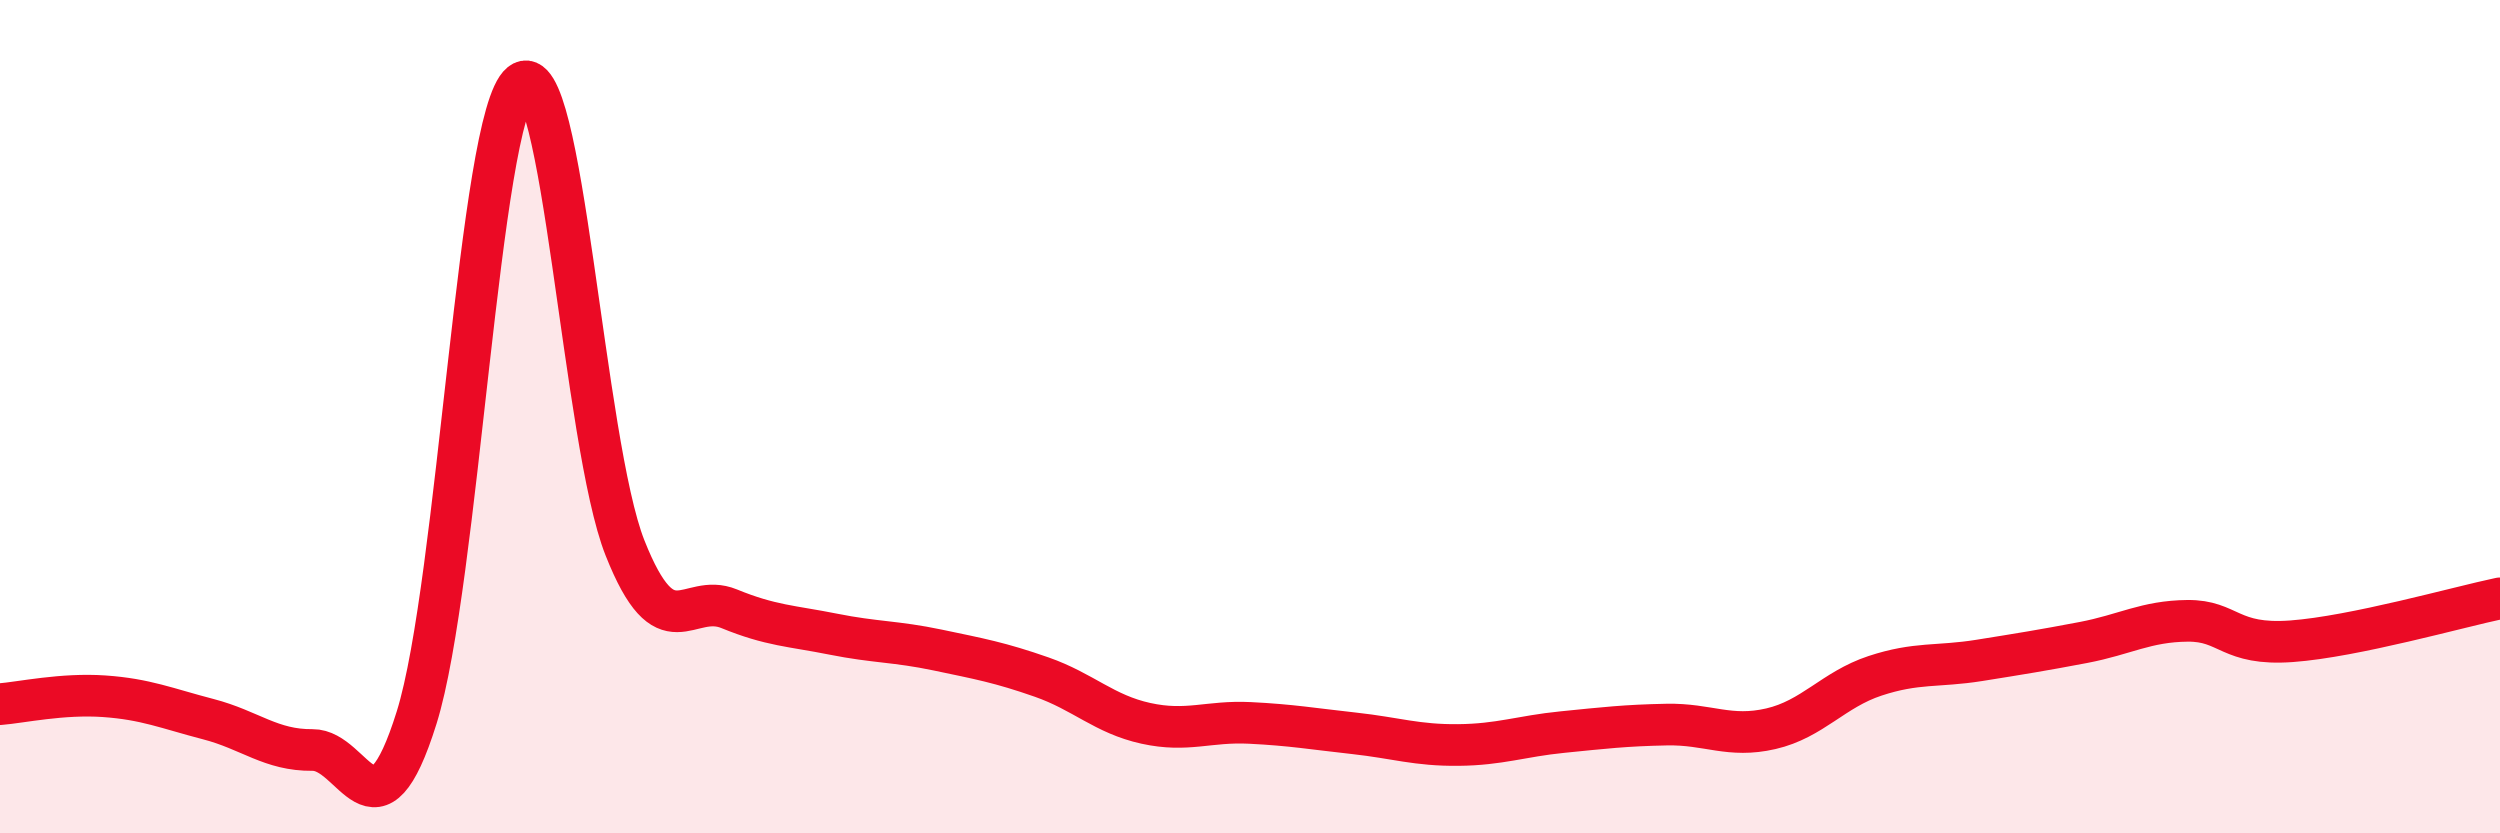
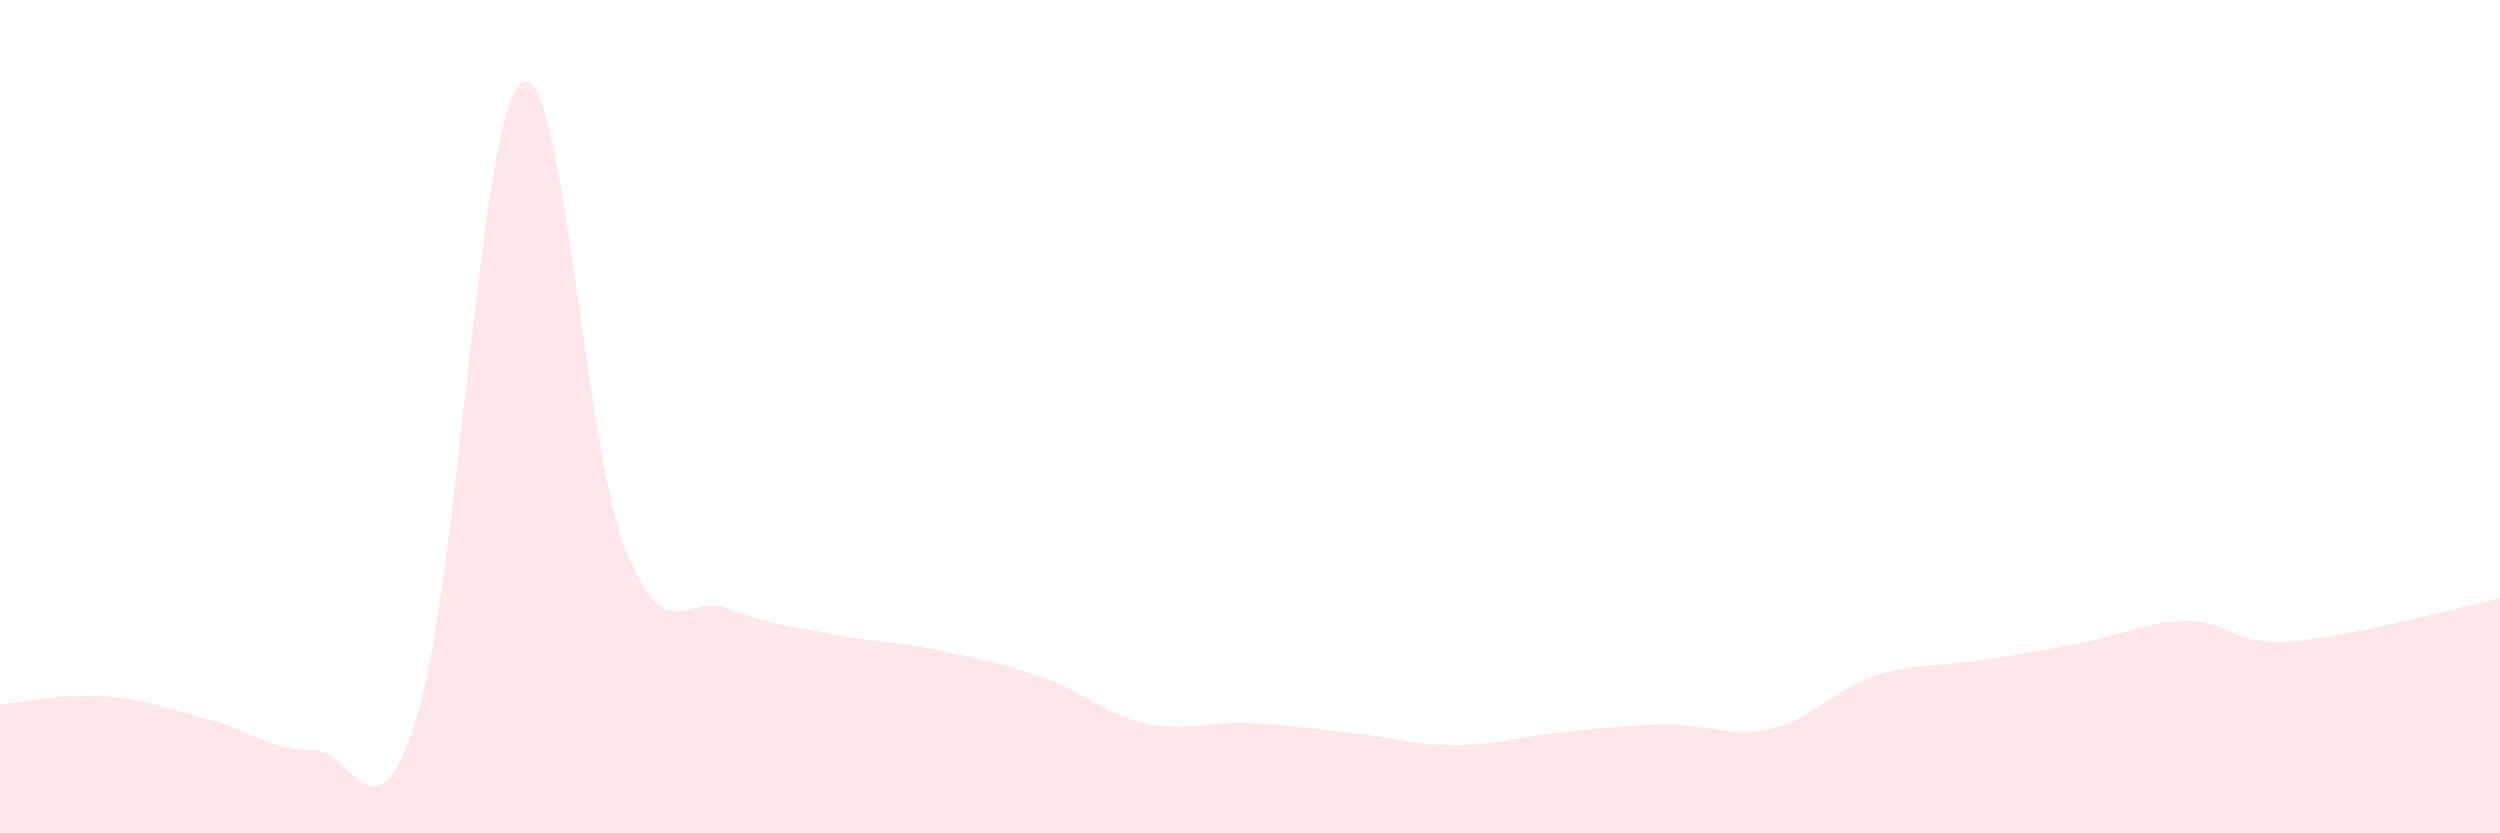
<svg xmlns="http://www.w3.org/2000/svg" width="60" height="20" viewBox="0 0 60 20">
  <path d="M 0,16.9 C 0.5,16.86 1.5,16.64 2.5,16.71 C 3.5,16.78 4,17 5,17.26 C 6,17.52 6.5,18.01 7.5,18 C 8.5,17.99 9,20.42 10,17.22 C 11,14.02 11.5,2.81 12.5,2 C 13.5,1.19 14,10.63 15,13.15 C 16,15.67 16.5,14.2 17.5,14.61 C 18.5,15.02 19,15.02 20,15.22 C 21,15.42 21.5,15.39 22.5,15.6 C 23.5,15.81 24,15.9 25,16.25 C 26,16.6 26.5,17.14 27.5,17.36 C 28.5,17.58 29,17.3 30,17.35 C 31,17.4 31.5,17.49 32.5,17.6 C 33.5,17.71 34,17.89 35,17.88 C 36,17.87 36.5,17.67 37.5,17.57 C 38.5,17.47 39,17.41 40,17.39 C 41,17.37 41.5,17.72 42.5,17.49 C 43.5,17.26 44,16.55 45,16.22 C 46,15.89 46.5,16.01 47.5,15.85 C 48.5,15.69 49,15.61 50,15.42 C 51,15.23 51.5,14.91 52.5,14.9 C 53.5,14.89 53.5,15.5 55,15.39 C 56.5,15.28 59,14.57 60,14.36L60 20L0 20Z" fill="#EB0A25" opacity="0.1" stroke-linecap="round" stroke-linejoin="round" />
-   <path d="M 0,16.9 C 0.5,16.86 1.5,16.64 2.5,16.71 C 3.5,16.78 4,17 5,17.26 C 6,17.52 6.5,18.01 7.5,18 C 8.5,17.99 9,20.42 10,17.22 C 11,14.02 11.5,2.81 12.5,2 C 13.5,1.19 14,10.63 15,13.15 C 16,15.67 16.5,14.2 17.5,14.61 C 18.5,15.02 19,15.02 20,15.22 C 21,15.42 21.5,15.39 22.5,15.6 C 23.5,15.81 24,15.9 25,16.25 C 26,16.6 26.5,17.14 27.5,17.36 C 28.5,17.58 29,17.3 30,17.35 C 31,17.4 31.5,17.49 32.5,17.6 C 33.5,17.71 34,17.89 35,17.88 C 36,17.87 36.5,17.67 37.5,17.57 C 38.5,17.47 39,17.41 40,17.39 C 41,17.37 41.5,17.72 42.5,17.49 C 43.5,17.26 44,16.55 45,16.22 C 46,15.89 46.5,16.01 47.5,15.85 C 48.5,15.69 49,15.61 50,15.42 C 51,15.23 51.5,14.91 52.5,14.9 C 53.5,14.89 53.5,15.5 55,15.39 C 56.5,15.28 59,14.57 60,14.36" stroke="#EB0A25" stroke-width="1" fill="none" stroke-linecap="round" stroke-linejoin="round" />
</svg>